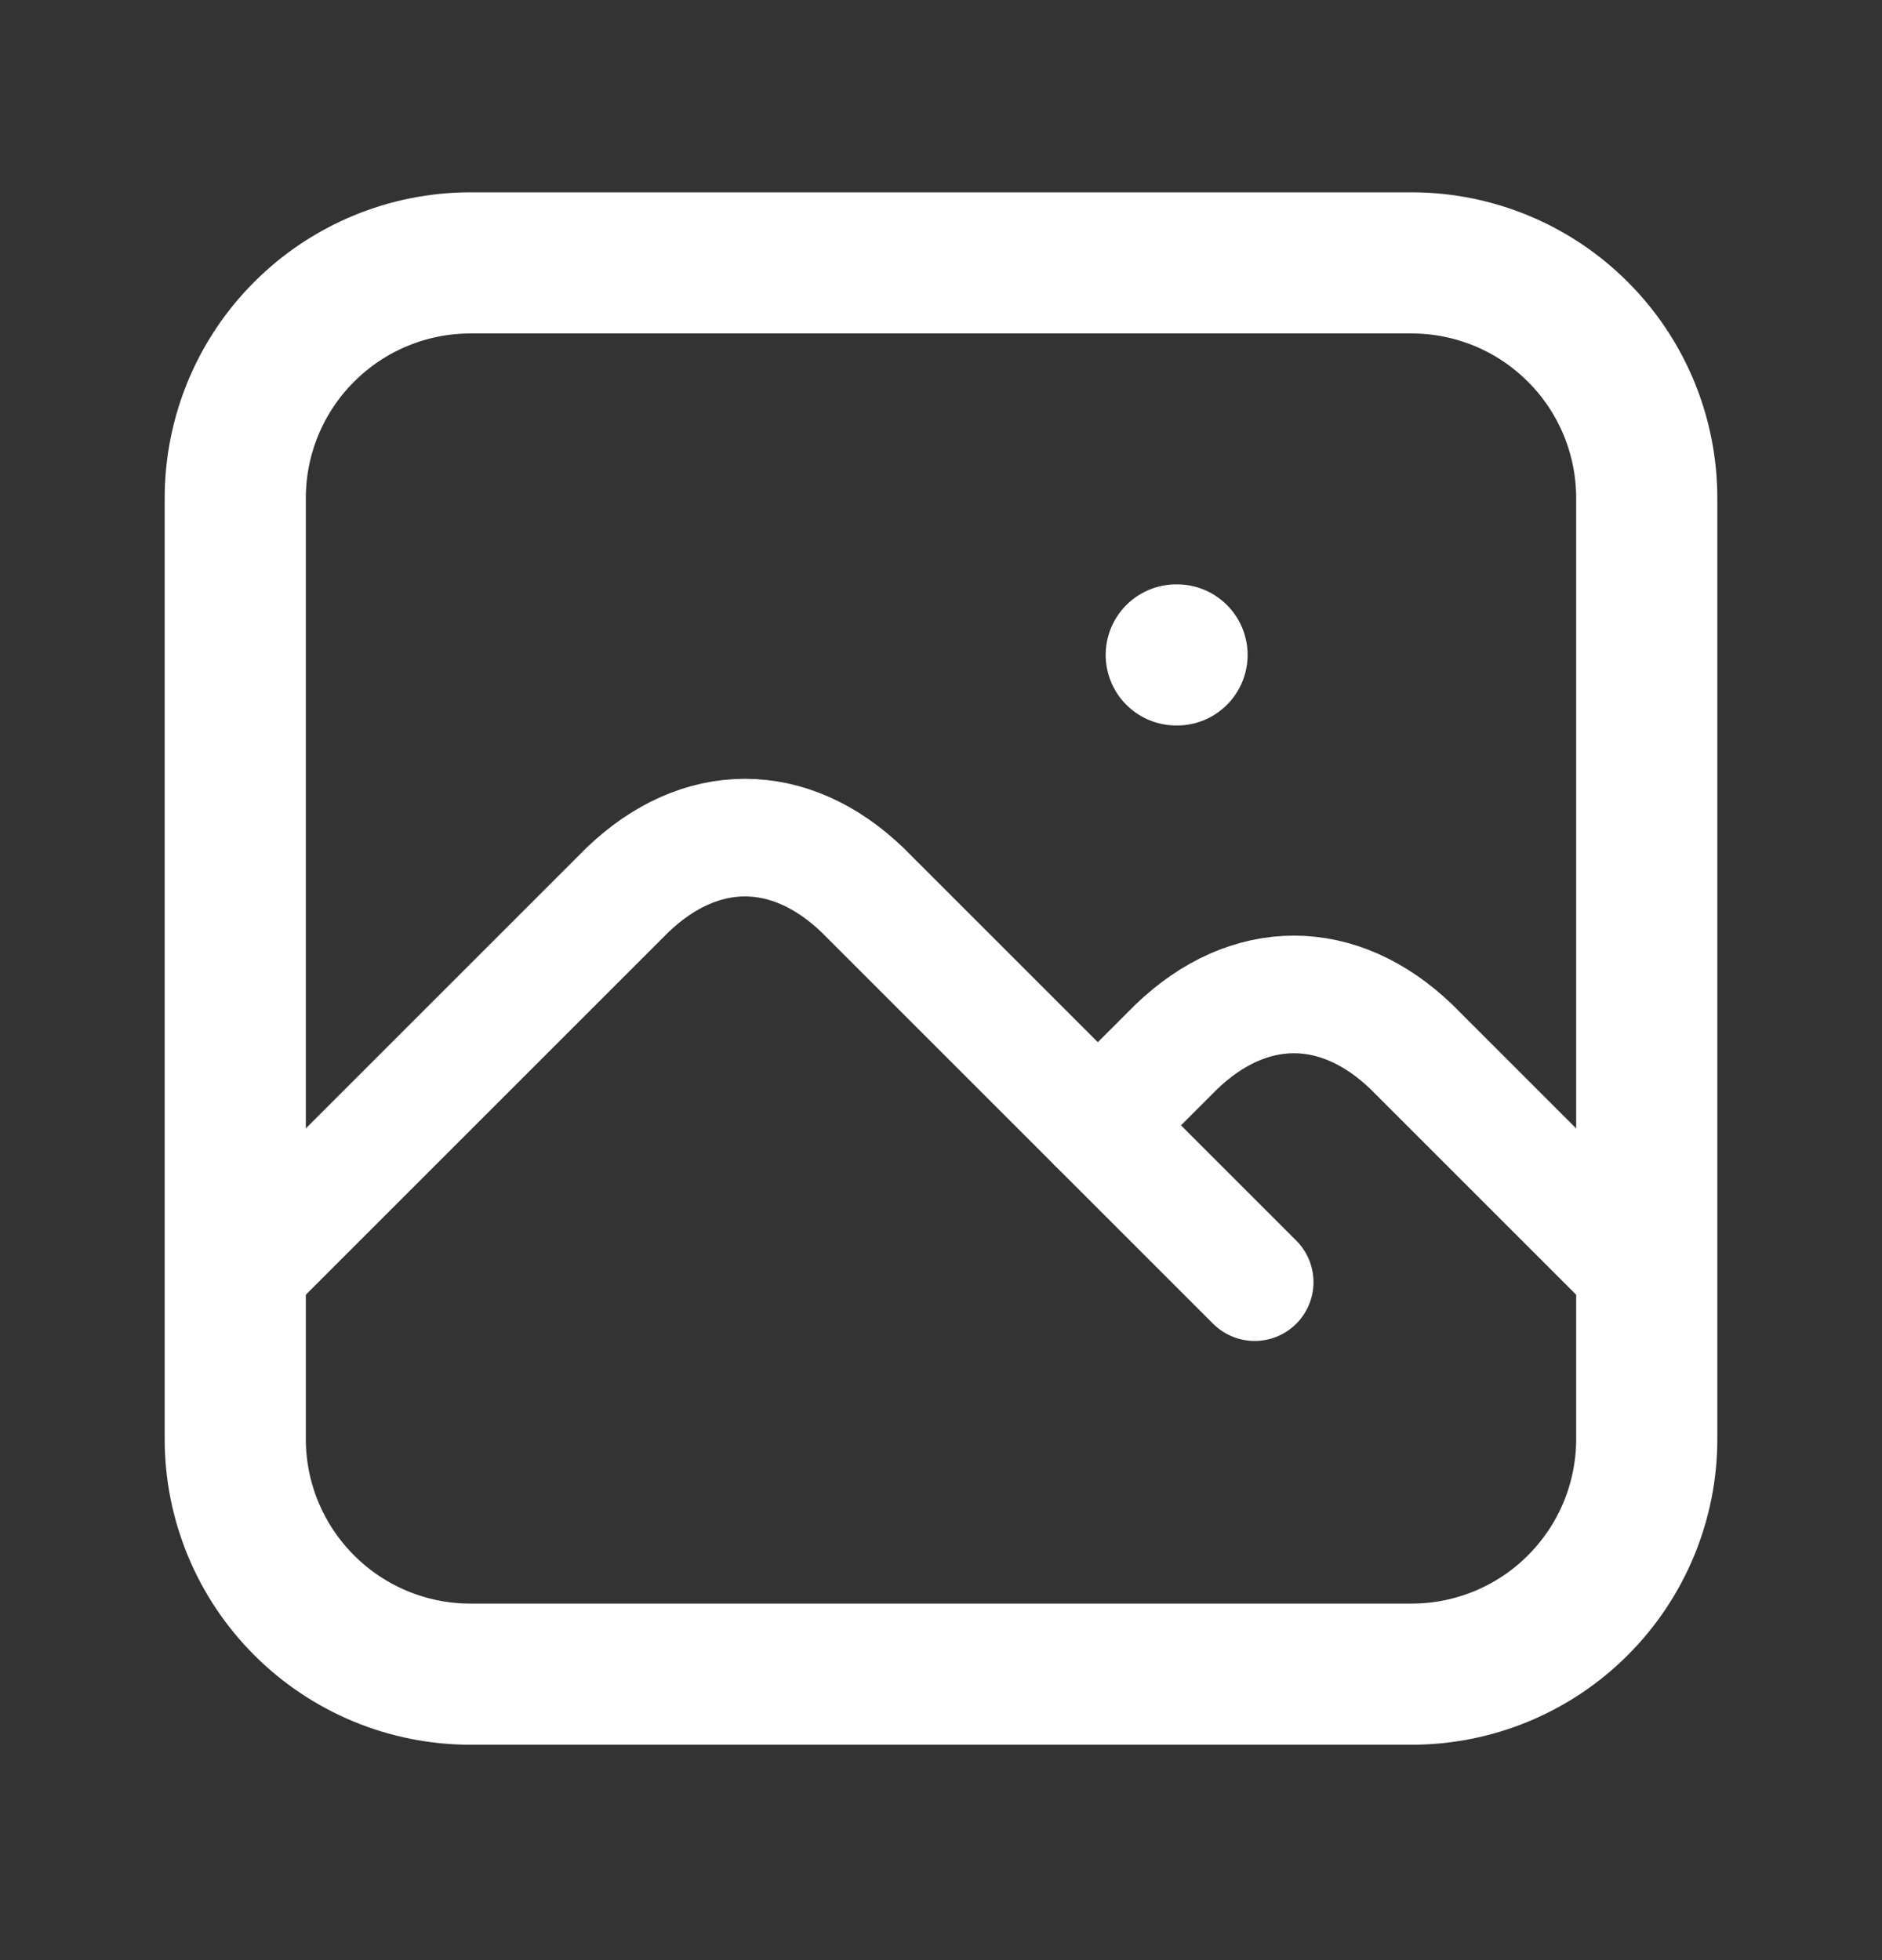
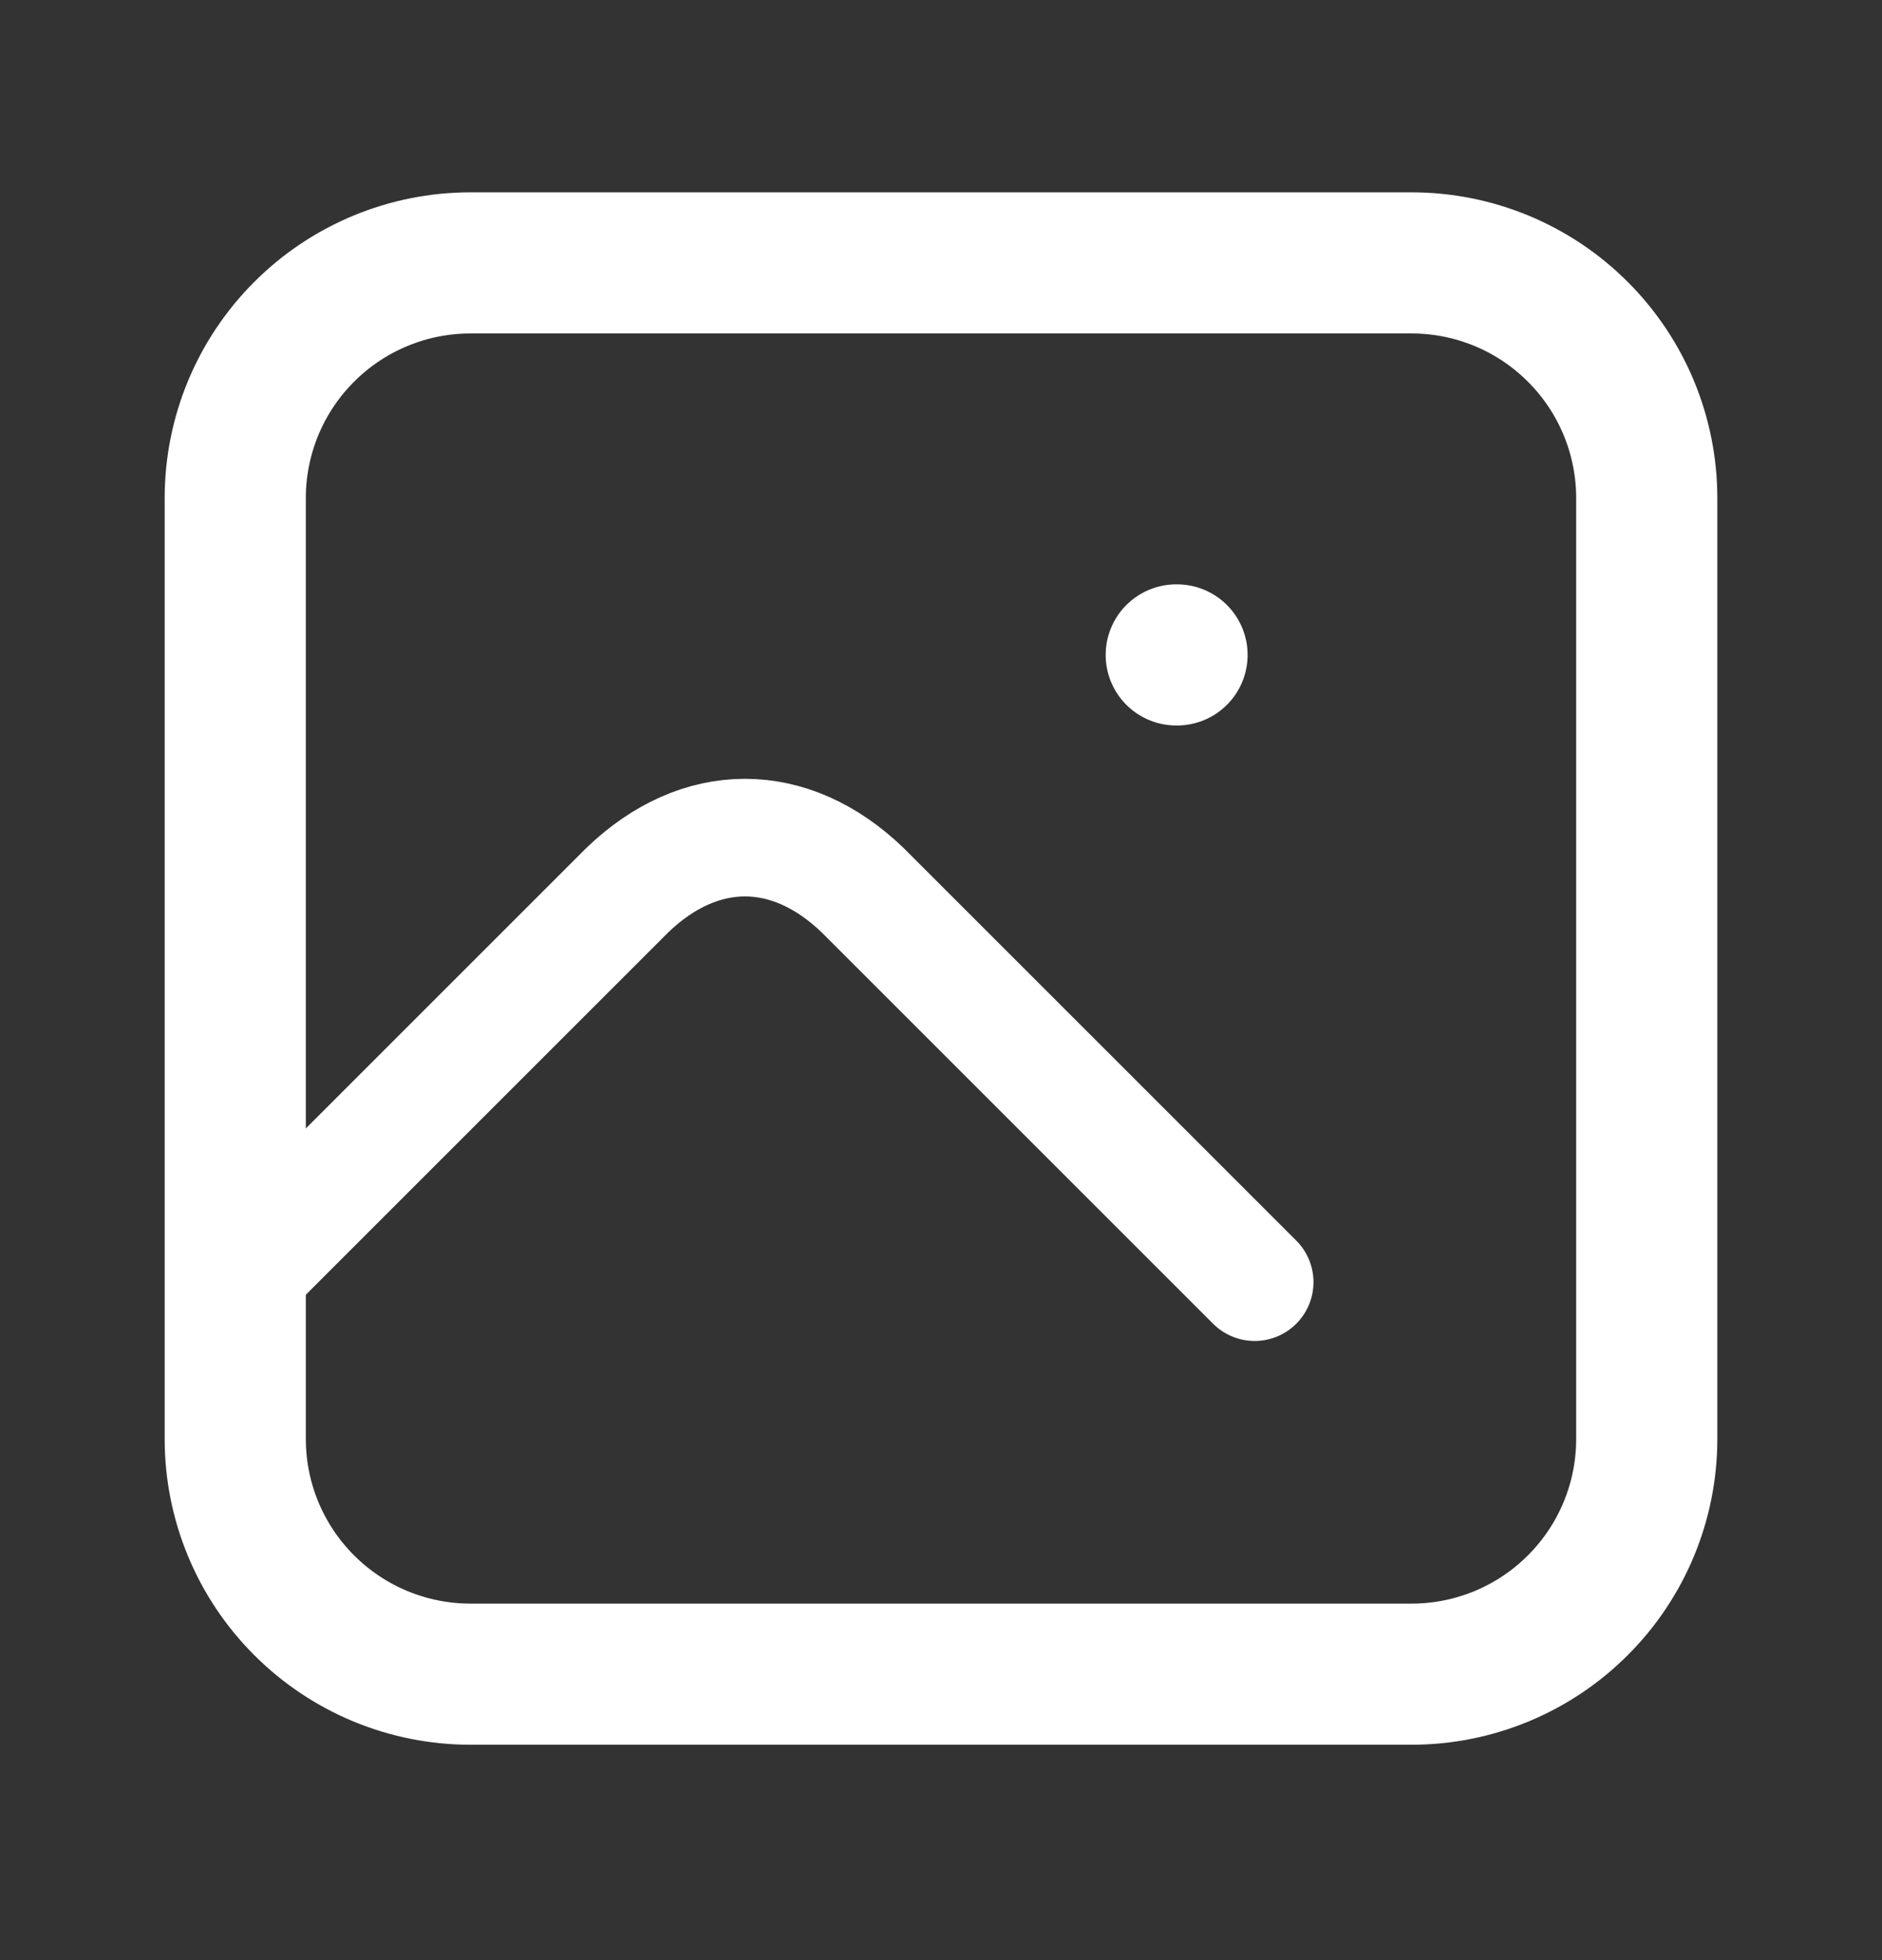
<svg xmlns="http://www.w3.org/2000/svg" width="24" height="25" viewBox="0 0 24 25" fill="none">
  <rect x="0" y="0" width="24" height="25" fill="#333333" stroke="none" />
  <g clip-path="url(#clip0_3015_5435)">
    <path d="M15 8.353H15.01" stroke="white" stroke-width="1.8" stroke-linecap="round" stroke-linejoin="round" />
    <path d="M3 6.353C3 5.557 3.316 4.794 3.879 4.232C4.441 3.669 5.204 3.353 6 3.353H18C18.796 3.353 19.559 3.669 20.121 4.232C20.684 4.794 21 5.557 21 6.353V18.353C21 19.149 20.684 19.912 20.121 20.474C19.559 21.037 18.796 21.353 18 21.353H6C5.204 21.353 4.441 21.037 3.879 20.474C3.316 19.912 3 19.149 3 18.353V6.353Z" stroke="white" stroke-width="1.8" stroke-linecap="round" stroke-linejoin="round" />
    <path d="M3 16.353L8 11.353C8.928 10.46 10.072 10.46 11 11.353L16 16.353" stroke="white" stroke-width="1.5" stroke-linecap="round" stroke-linejoin="round" />
-     <path d="M14 14.353L15 13.353C15.928 12.46 17.072 12.46 18 13.353L21 16.353" stroke="white" stroke-width="1.5" stroke-linecap="round" stroke-linejoin="round" />
  </g>
  <defs>
    <clipPath id="clip0_3015_5435">
      <rect width="24" height="24" fill="white" transform="translate(0 0.353)" />
    </clipPath>
  </defs>
</svg>